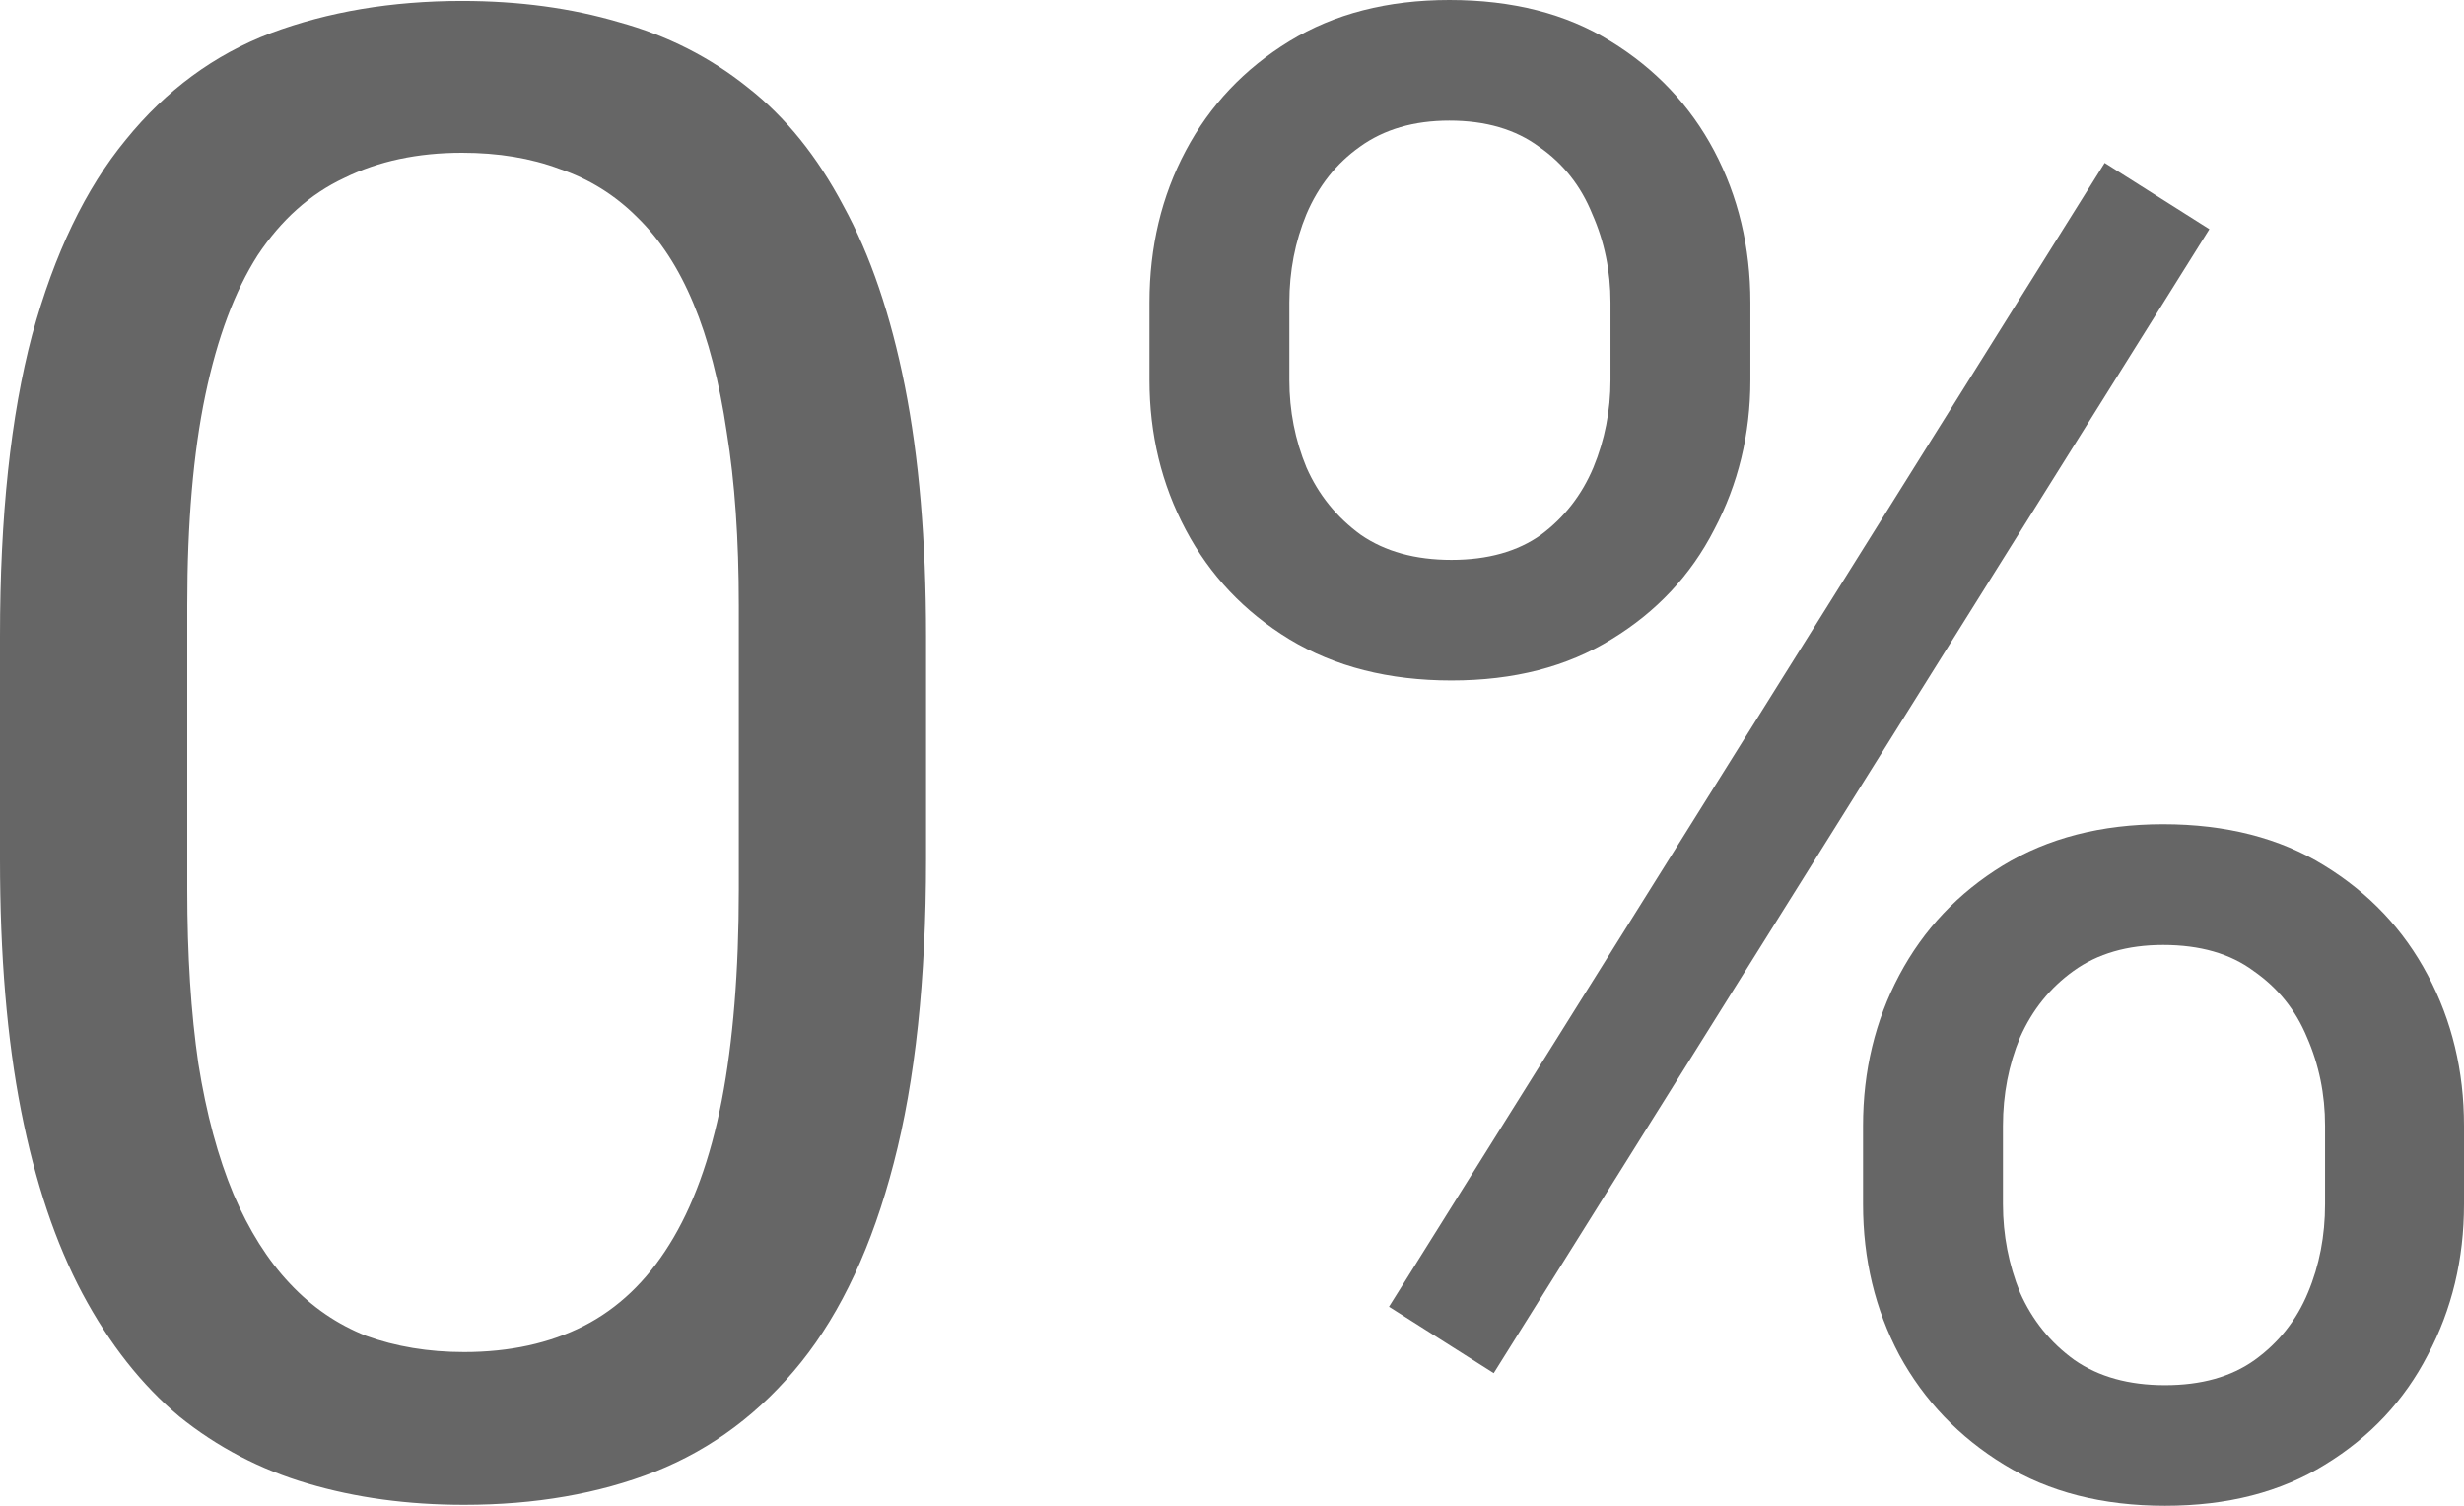
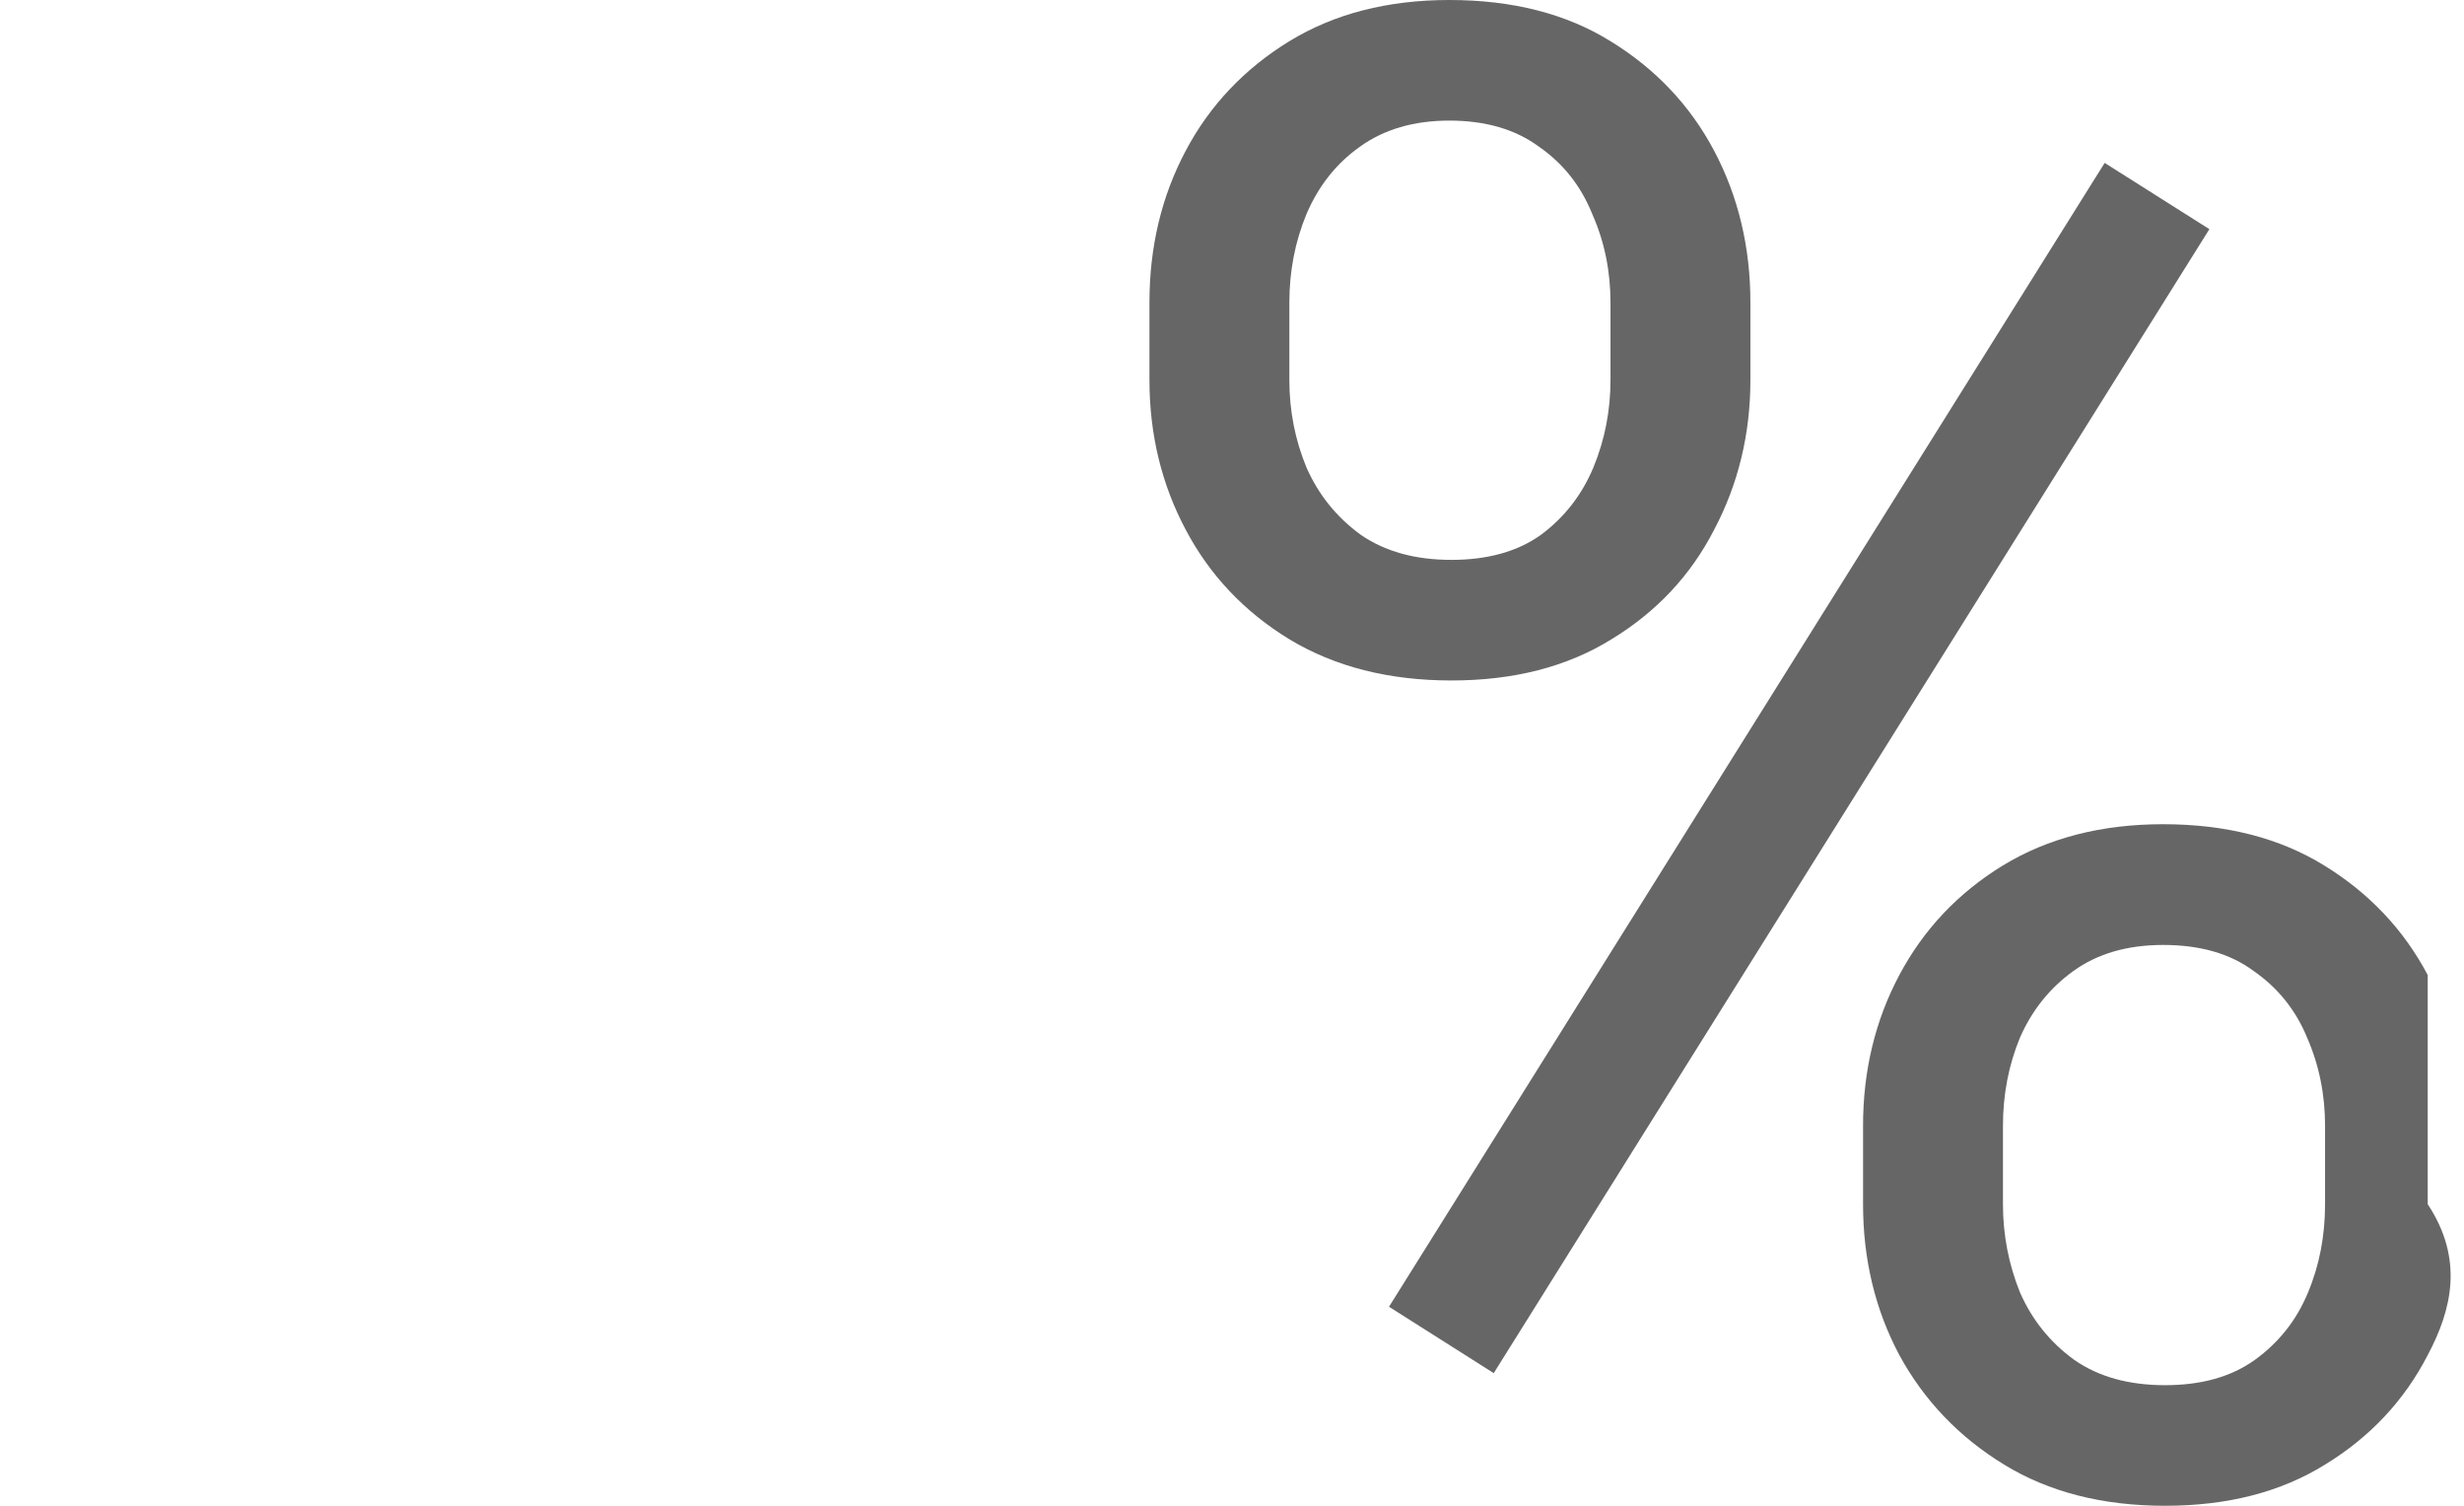
<svg xmlns="http://www.w3.org/2000/svg" width="18" height="11" viewBox="0 0 18 11" fill="none">
-   <path d="M6.765 4.648V6.278C6.765 7.155 6.686 7.894 6.529 8.496C6.373 9.098 6.147 9.583 5.853 9.95C5.559 10.317 5.203 10.584 4.787 10.75C4.375 10.912 3.909 10.993 3.39 10.993C2.978 10.993 2.598 10.941 2.25 10.838C1.902 10.736 1.588 10.572 1.309 10.347C1.034 10.116 0.799 9.818 0.603 9.451C0.407 9.083 0.257 8.638 0.154 8.114C0.051 7.59 0 6.978 0 6.278V4.648C0 3.772 0.078 3.038 0.235 2.445C0.397 1.853 0.625 1.378 0.919 1.021C1.213 0.658 1.566 0.399 1.978 0.242C2.395 0.086 2.86 0.007 3.375 0.007C3.792 0.007 4.174 0.059 4.522 0.162C4.875 0.259 5.189 0.419 5.463 0.639C5.738 0.854 5.971 1.143 6.162 1.505C6.358 1.863 6.507 2.301 6.61 2.82C6.713 3.339 6.765 3.948 6.765 4.648ZM5.397 6.499V4.421C5.397 3.941 5.368 3.52 5.309 3.158C5.255 2.79 5.174 2.477 5.066 2.218C4.958 1.958 4.821 1.748 4.654 1.586C4.493 1.425 4.304 1.307 4.088 1.234C3.877 1.155 3.64 1.116 3.375 1.116C3.051 1.116 2.765 1.177 2.515 1.3C2.265 1.417 2.054 1.606 1.882 1.865C1.716 2.125 1.588 2.465 1.5 2.886C1.412 3.307 1.368 3.818 1.368 4.421V6.499C1.368 6.978 1.395 7.402 1.449 7.769C1.507 8.136 1.593 8.454 1.706 8.724C1.819 8.988 1.956 9.206 2.118 9.377C2.279 9.549 2.466 9.676 2.676 9.759C2.892 9.837 3.13 9.877 3.39 9.877C3.723 9.877 4.015 9.813 4.265 9.686C4.515 9.558 4.723 9.36 4.89 9.091C5.061 8.817 5.189 8.467 5.272 8.041C5.355 7.61 5.397 7.096 5.397 6.499Z" fill="#666666" />
-   <path d="M8.397 2.776V2.21C8.397 1.804 8.485 1.434 8.662 1.101C8.838 0.769 9.091 0.502 9.419 0.301C9.748 0.1 10.137 0 10.588 0C11.049 0 11.441 0.1 11.765 0.301C12.093 0.502 12.346 0.769 12.522 1.101C12.698 1.434 12.787 1.804 12.787 2.21V2.776C12.787 3.172 12.698 3.537 12.522 3.87C12.351 4.203 12.101 4.47 11.772 4.67C11.448 4.871 11.059 4.971 10.603 4.971C10.147 4.971 9.752 4.871 9.419 4.67C9.091 4.47 8.838 4.203 8.662 3.87C8.485 3.537 8.397 3.172 8.397 2.776ZM9.419 2.21V2.776C9.419 3.001 9.461 3.214 9.544 3.415C9.632 3.615 9.765 3.779 9.941 3.907C10.118 4.029 10.338 4.09 10.603 4.09C10.868 4.09 11.086 4.029 11.257 3.907C11.429 3.779 11.556 3.615 11.64 3.415C11.723 3.214 11.765 3.001 11.765 2.776V2.21C11.765 1.98 11.721 1.765 11.632 1.564C11.549 1.358 11.419 1.194 11.243 1.072C11.071 0.945 10.853 0.881 10.588 0.881C10.328 0.881 10.11 0.945 9.934 1.072C9.762 1.194 9.632 1.358 9.544 1.564C9.461 1.765 9.419 1.98 9.419 2.21ZM13.61 8.797V8.224C13.61 7.823 13.698 7.456 13.875 7.123C14.052 6.79 14.304 6.523 14.632 6.322C14.961 6.122 15.351 6.021 15.802 6.021C16.262 6.021 16.654 6.122 16.978 6.322C17.306 6.523 17.559 6.79 17.735 7.123C17.912 7.456 18 7.823 18 8.224V8.797C18 9.198 17.912 9.566 17.735 9.899C17.564 10.231 17.314 10.498 16.985 10.699C16.662 10.9 16.272 11 15.816 11C15.36 11 14.968 10.9 14.64 10.699C14.311 10.498 14.056 10.231 13.875 9.899C13.698 9.566 13.61 9.198 13.61 8.797ZM14.632 8.224V8.797C14.632 9.022 14.674 9.238 14.757 9.443C14.846 9.644 14.978 9.808 15.154 9.935C15.331 10.058 15.552 10.119 15.816 10.119C16.081 10.119 16.299 10.058 16.471 9.935C16.647 9.808 16.777 9.644 16.86 9.443C16.944 9.243 16.985 9.027 16.985 8.797V8.224C16.985 7.994 16.941 7.779 16.853 7.578C16.77 7.377 16.64 7.216 16.463 7.093C16.292 6.966 16.071 6.903 15.802 6.903C15.542 6.903 15.323 6.966 15.147 7.093C14.976 7.216 14.846 7.377 14.757 7.578C14.674 7.779 14.632 7.994 14.632 8.224ZM16.14 1.674L10.912 10.031L10.147 9.546L15.375 1.19L16.14 1.674Z" fill="#666666" />
+   <path d="M8.397 2.776V2.21C8.397 1.804 8.485 1.434 8.662 1.101C8.838 0.769 9.091 0.502 9.419 0.301C9.748 0.1 10.137 0 10.588 0C11.049 0 11.441 0.1 11.765 0.301C12.093 0.502 12.346 0.769 12.522 1.101C12.698 1.434 12.787 1.804 12.787 2.21V2.776C12.787 3.172 12.698 3.537 12.522 3.87C12.351 4.203 12.101 4.47 11.772 4.67C11.448 4.871 11.059 4.971 10.603 4.971C10.147 4.971 9.752 4.871 9.419 4.67C9.091 4.47 8.838 4.203 8.662 3.87C8.485 3.537 8.397 3.172 8.397 2.776ZM9.419 2.21V2.776C9.419 3.001 9.461 3.214 9.544 3.415C9.632 3.615 9.765 3.779 9.941 3.907C10.118 4.029 10.338 4.09 10.603 4.09C10.868 4.09 11.086 4.029 11.257 3.907C11.429 3.779 11.556 3.615 11.64 3.415C11.723 3.214 11.765 3.001 11.765 2.776V2.21C11.765 1.98 11.721 1.765 11.632 1.564C11.549 1.358 11.419 1.194 11.243 1.072C11.071 0.945 10.853 0.881 10.588 0.881C10.328 0.881 10.11 0.945 9.934 1.072C9.762 1.194 9.632 1.358 9.544 1.564C9.461 1.765 9.419 1.98 9.419 2.21ZM13.61 8.797V8.224C13.61 7.823 13.698 7.456 13.875 7.123C14.052 6.79 14.304 6.523 14.632 6.322C14.961 6.122 15.351 6.021 15.802 6.021C16.262 6.021 16.654 6.122 16.978 6.322C17.306 6.523 17.559 6.79 17.735 7.123V8.797C18 9.198 17.912 9.566 17.735 9.899C17.564 10.231 17.314 10.498 16.985 10.699C16.662 10.9 16.272 11 15.816 11C15.36 11 14.968 10.9 14.64 10.699C14.311 10.498 14.056 10.231 13.875 9.899C13.698 9.566 13.61 9.198 13.61 8.797ZM14.632 8.224V8.797C14.632 9.022 14.674 9.238 14.757 9.443C14.846 9.644 14.978 9.808 15.154 9.935C15.331 10.058 15.552 10.119 15.816 10.119C16.081 10.119 16.299 10.058 16.471 9.935C16.647 9.808 16.777 9.644 16.86 9.443C16.944 9.243 16.985 9.027 16.985 8.797V8.224C16.985 7.994 16.941 7.779 16.853 7.578C16.77 7.377 16.64 7.216 16.463 7.093C16.292 6.966 16.071 6.903 15.802 6.903C15.542 6.903 15.323 6.966 15.147 7.093C14.976 7.216 14.846 7.377 14.757 7.578C14.674 7.779 14.632 7.994 14.632 8.224ZM16.14 1.674L10.912 10.031L10.147 9.546L15.375 1.19L16.14 1.674Z" fill="#666666" />
</svg>